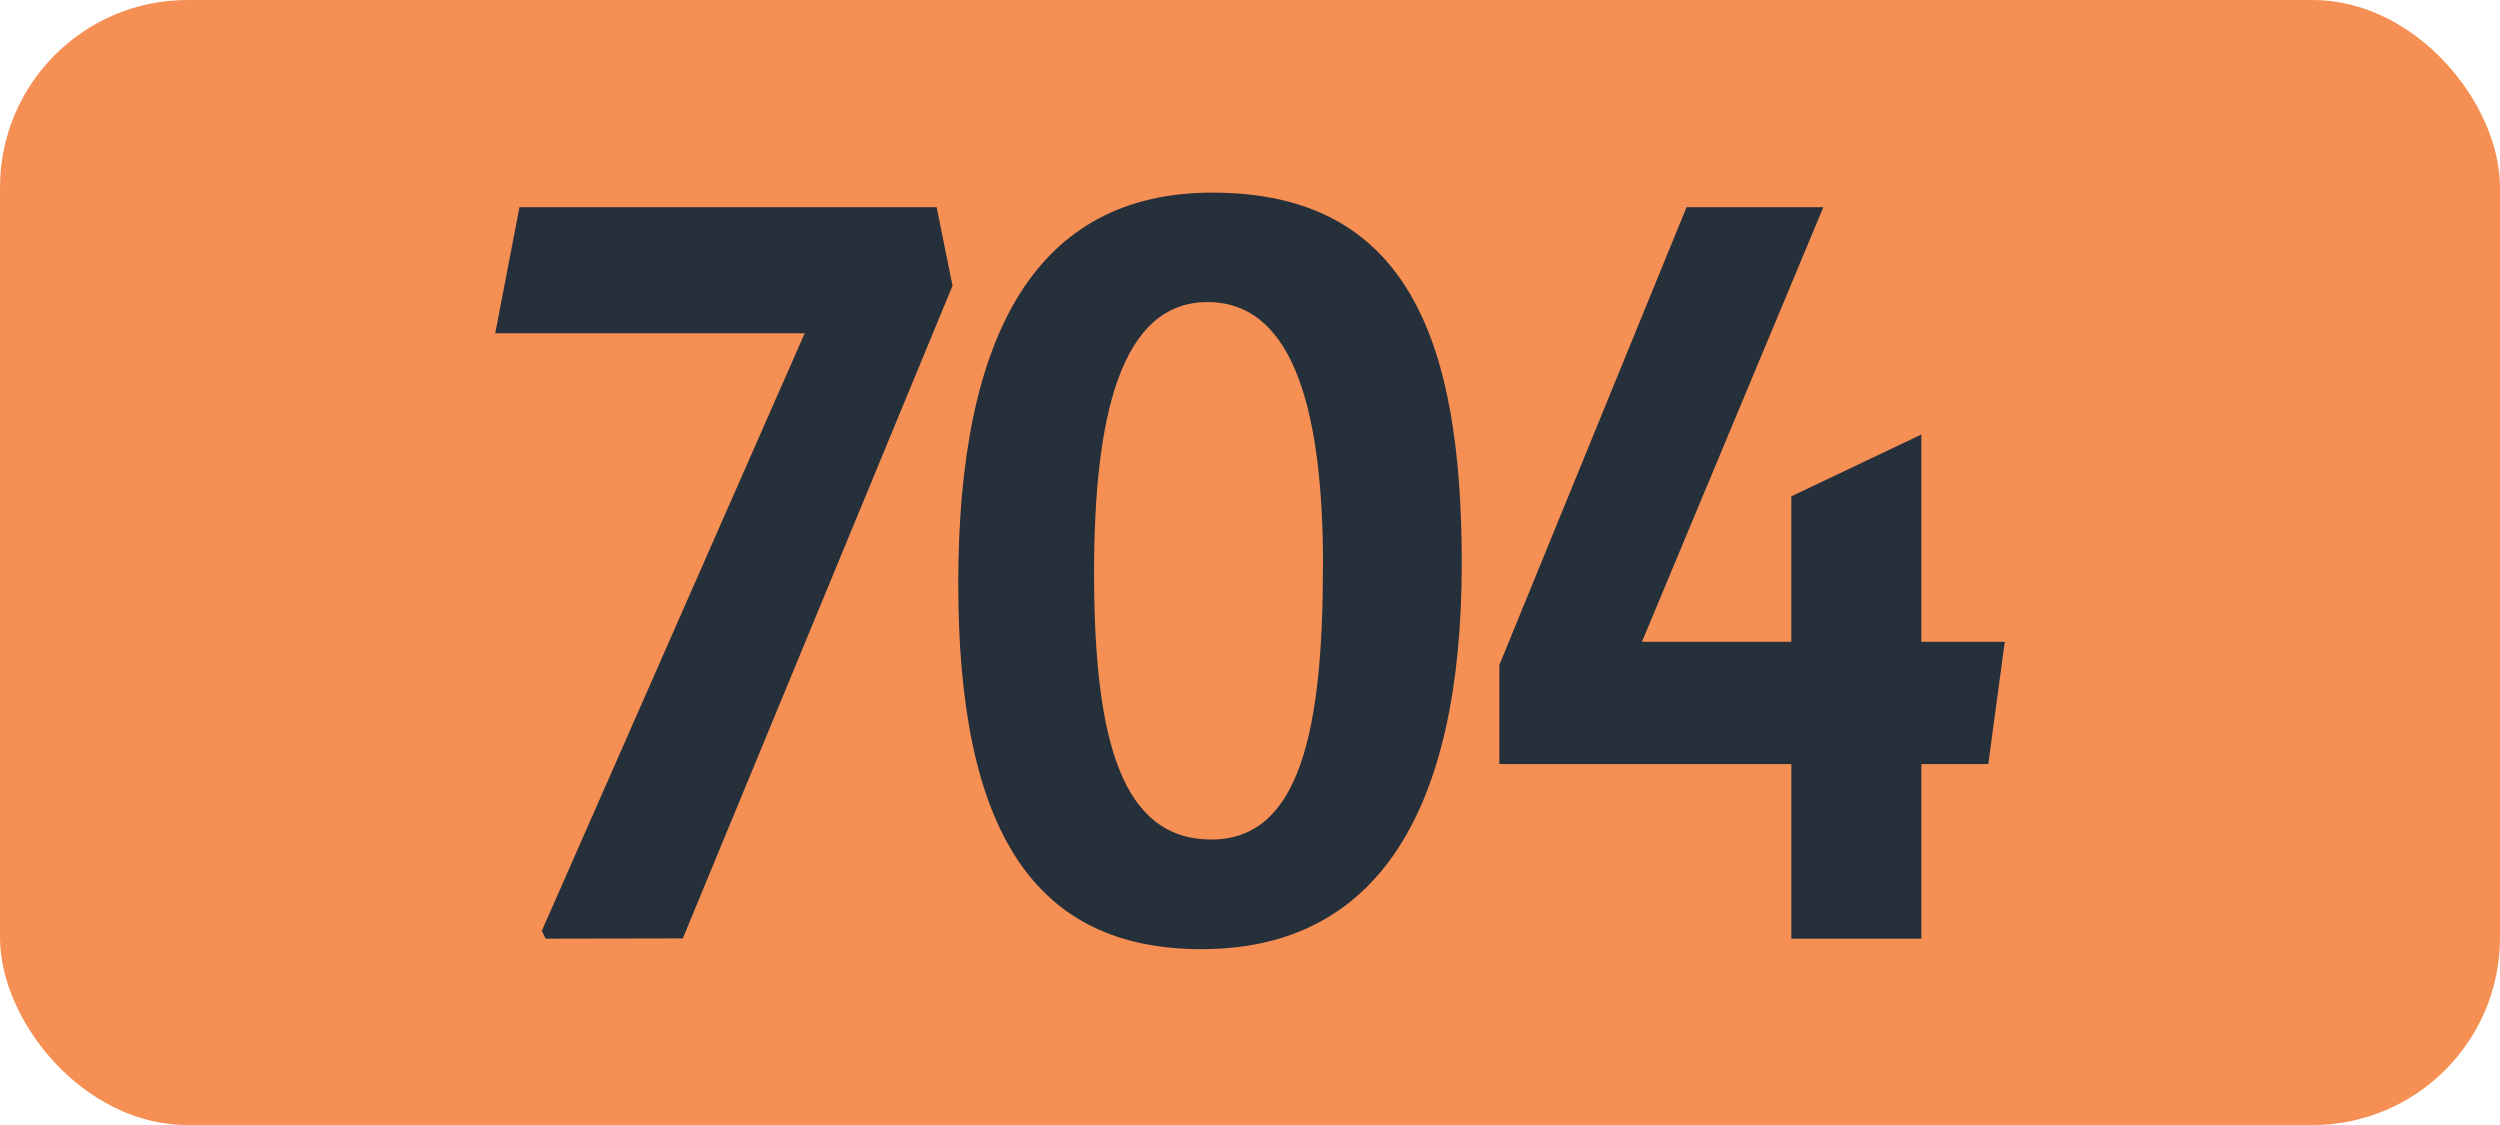
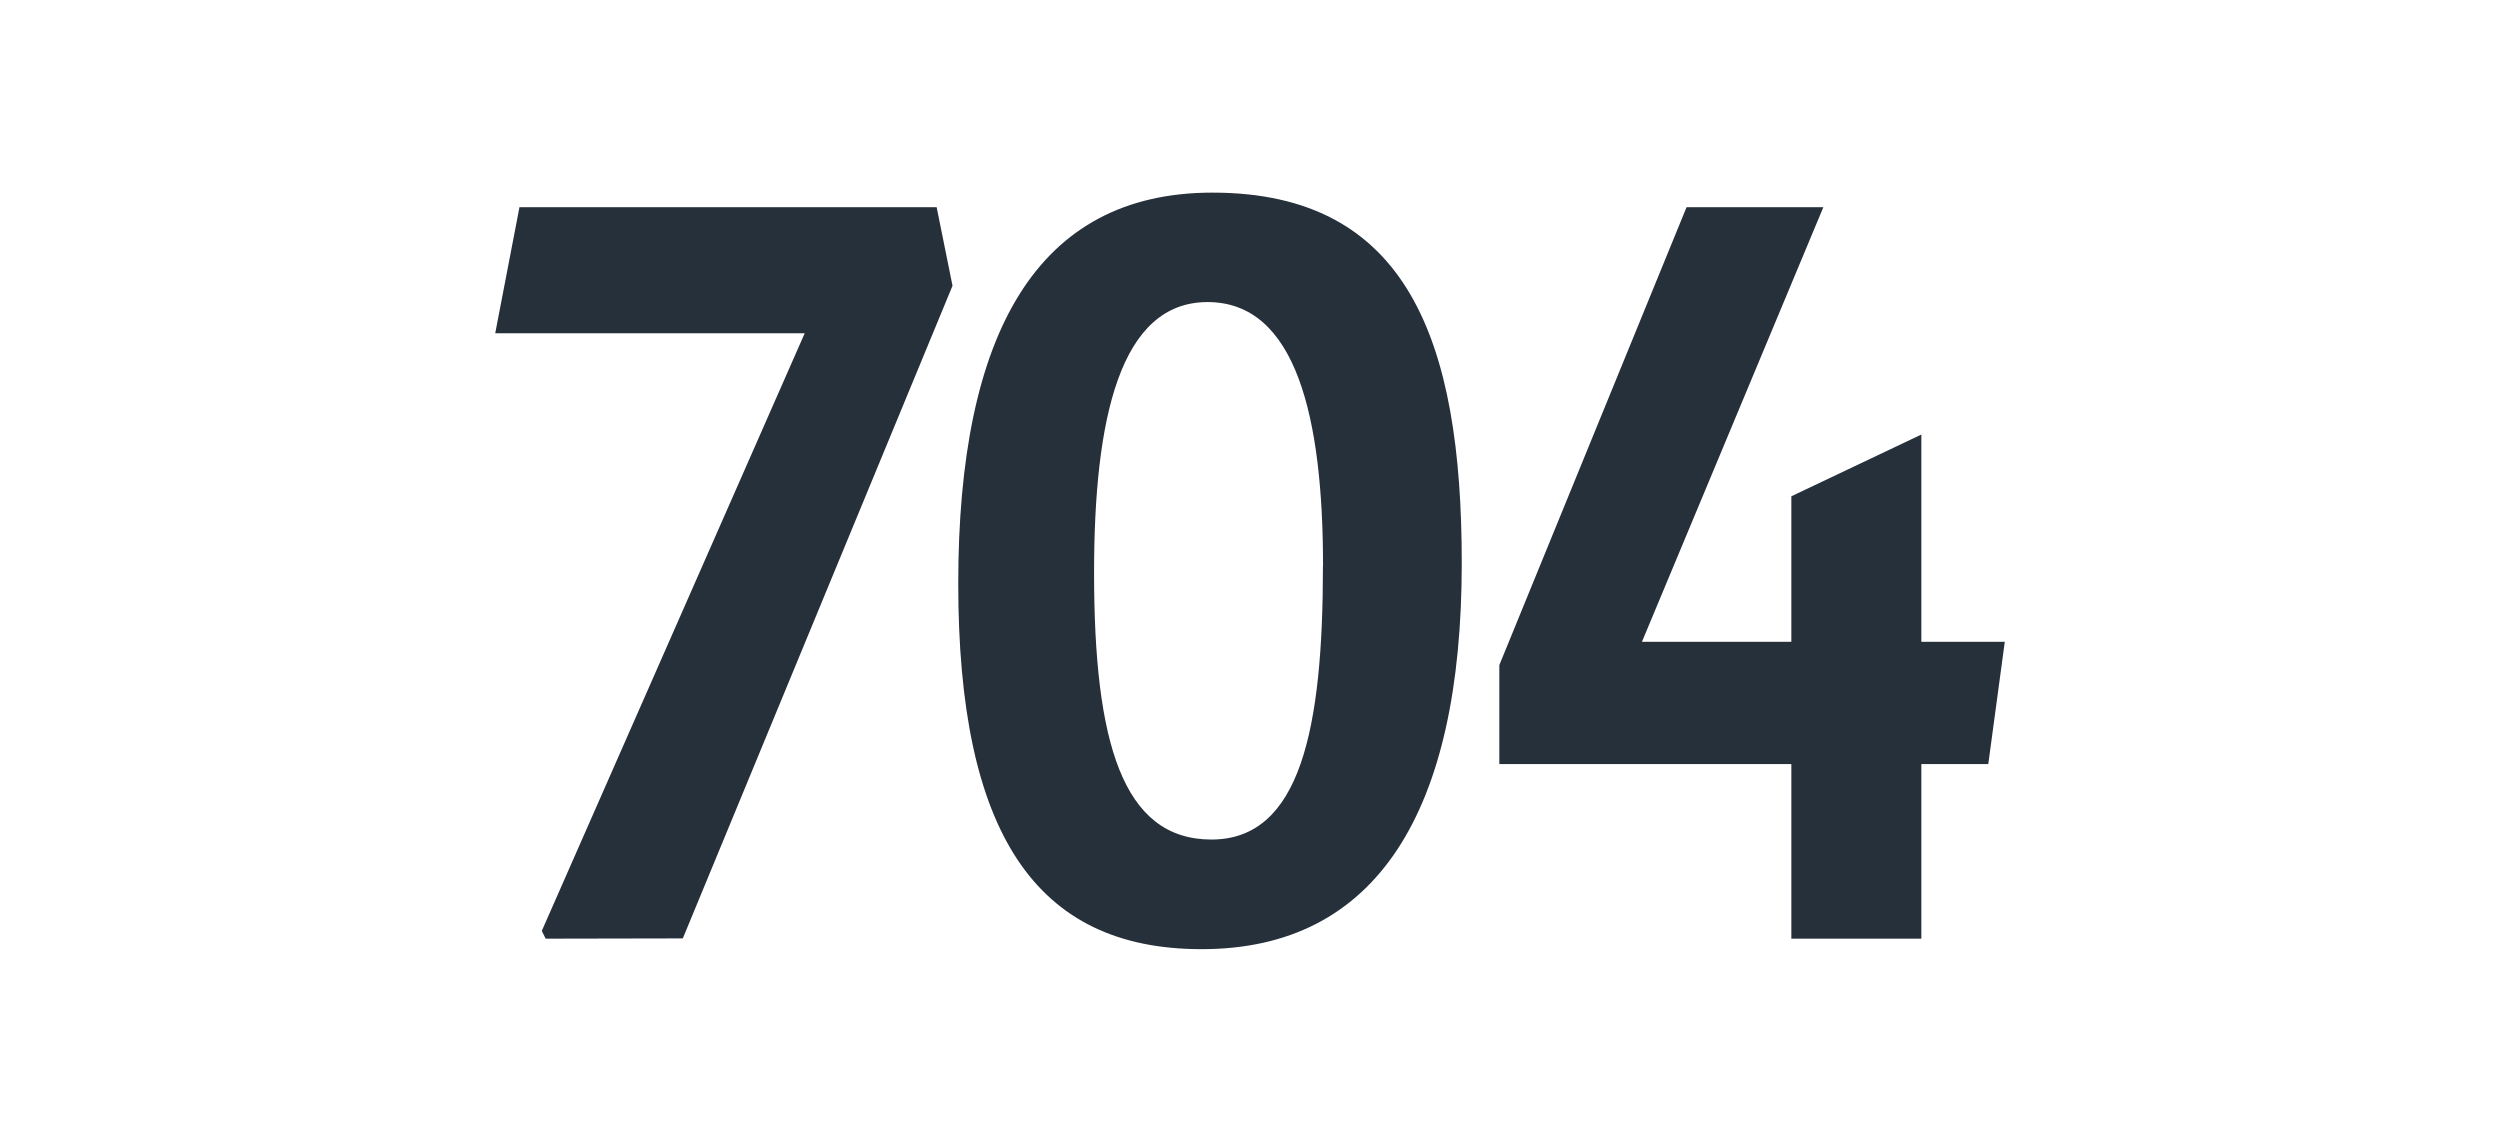
<svg xmlns="http://www.w3.org/2000/svg" id="Calque_1" data-name="Calque 1" viewBox="0 0 283.46 127.56">
  <defs>
    <style>.cls-1{fill:#f58f53;}.cls-2{fill:#25303b;}.cls-3{fill:none;stroke:#1d1d1b;stroke-miterlimit:10;stroke-width:0.1px;stroke-dasharray:1.2;}</style>
  </defs>
-   <rect class="cls-1" width="283.46" height="127.56" rx="21.26" />
  <path class="cls-2" d="M61.87,106.43l-.44-.88L91.24,37.79H56.15l2.75-14.3h47.3L108,32.4l-30.58,74Z" />
  <path class="cls-2" d="M108.65,66.17c0-28.38,8.91-44.33,28.82-44.33,22.11,0,28.27,16.72,28.27,42,0,28.27-9.68,43.78-29.48,43.78C117.34,107.64,108.65,94.33,108.65,66.17Zm41.36-2c0-16.72-3-29.92-13.09-29.92-9.9,0-12.87,13.09-12.87,30.69,0,19.14,3.19,30.25,13.31,30.25S150,82.56,150,64.19Z" />
  <path class="cls-2" d="M203.11,86.63H170V75.41l21.23-51.92h15.51L186.17,72.77h16.94V56.27l14.74-7v23.5h9.46l-1.87,13.86h-7.59v19.8H203.11Z" />
-   <path class="cls-3" d="M51.1,36.85" />
  <path class="cls-3" d="M51.1,0" />
  <path class="cls-3" d="M51.1,36.85" />
  <path class="cls-3" d="M51.1,0" />
</svg>